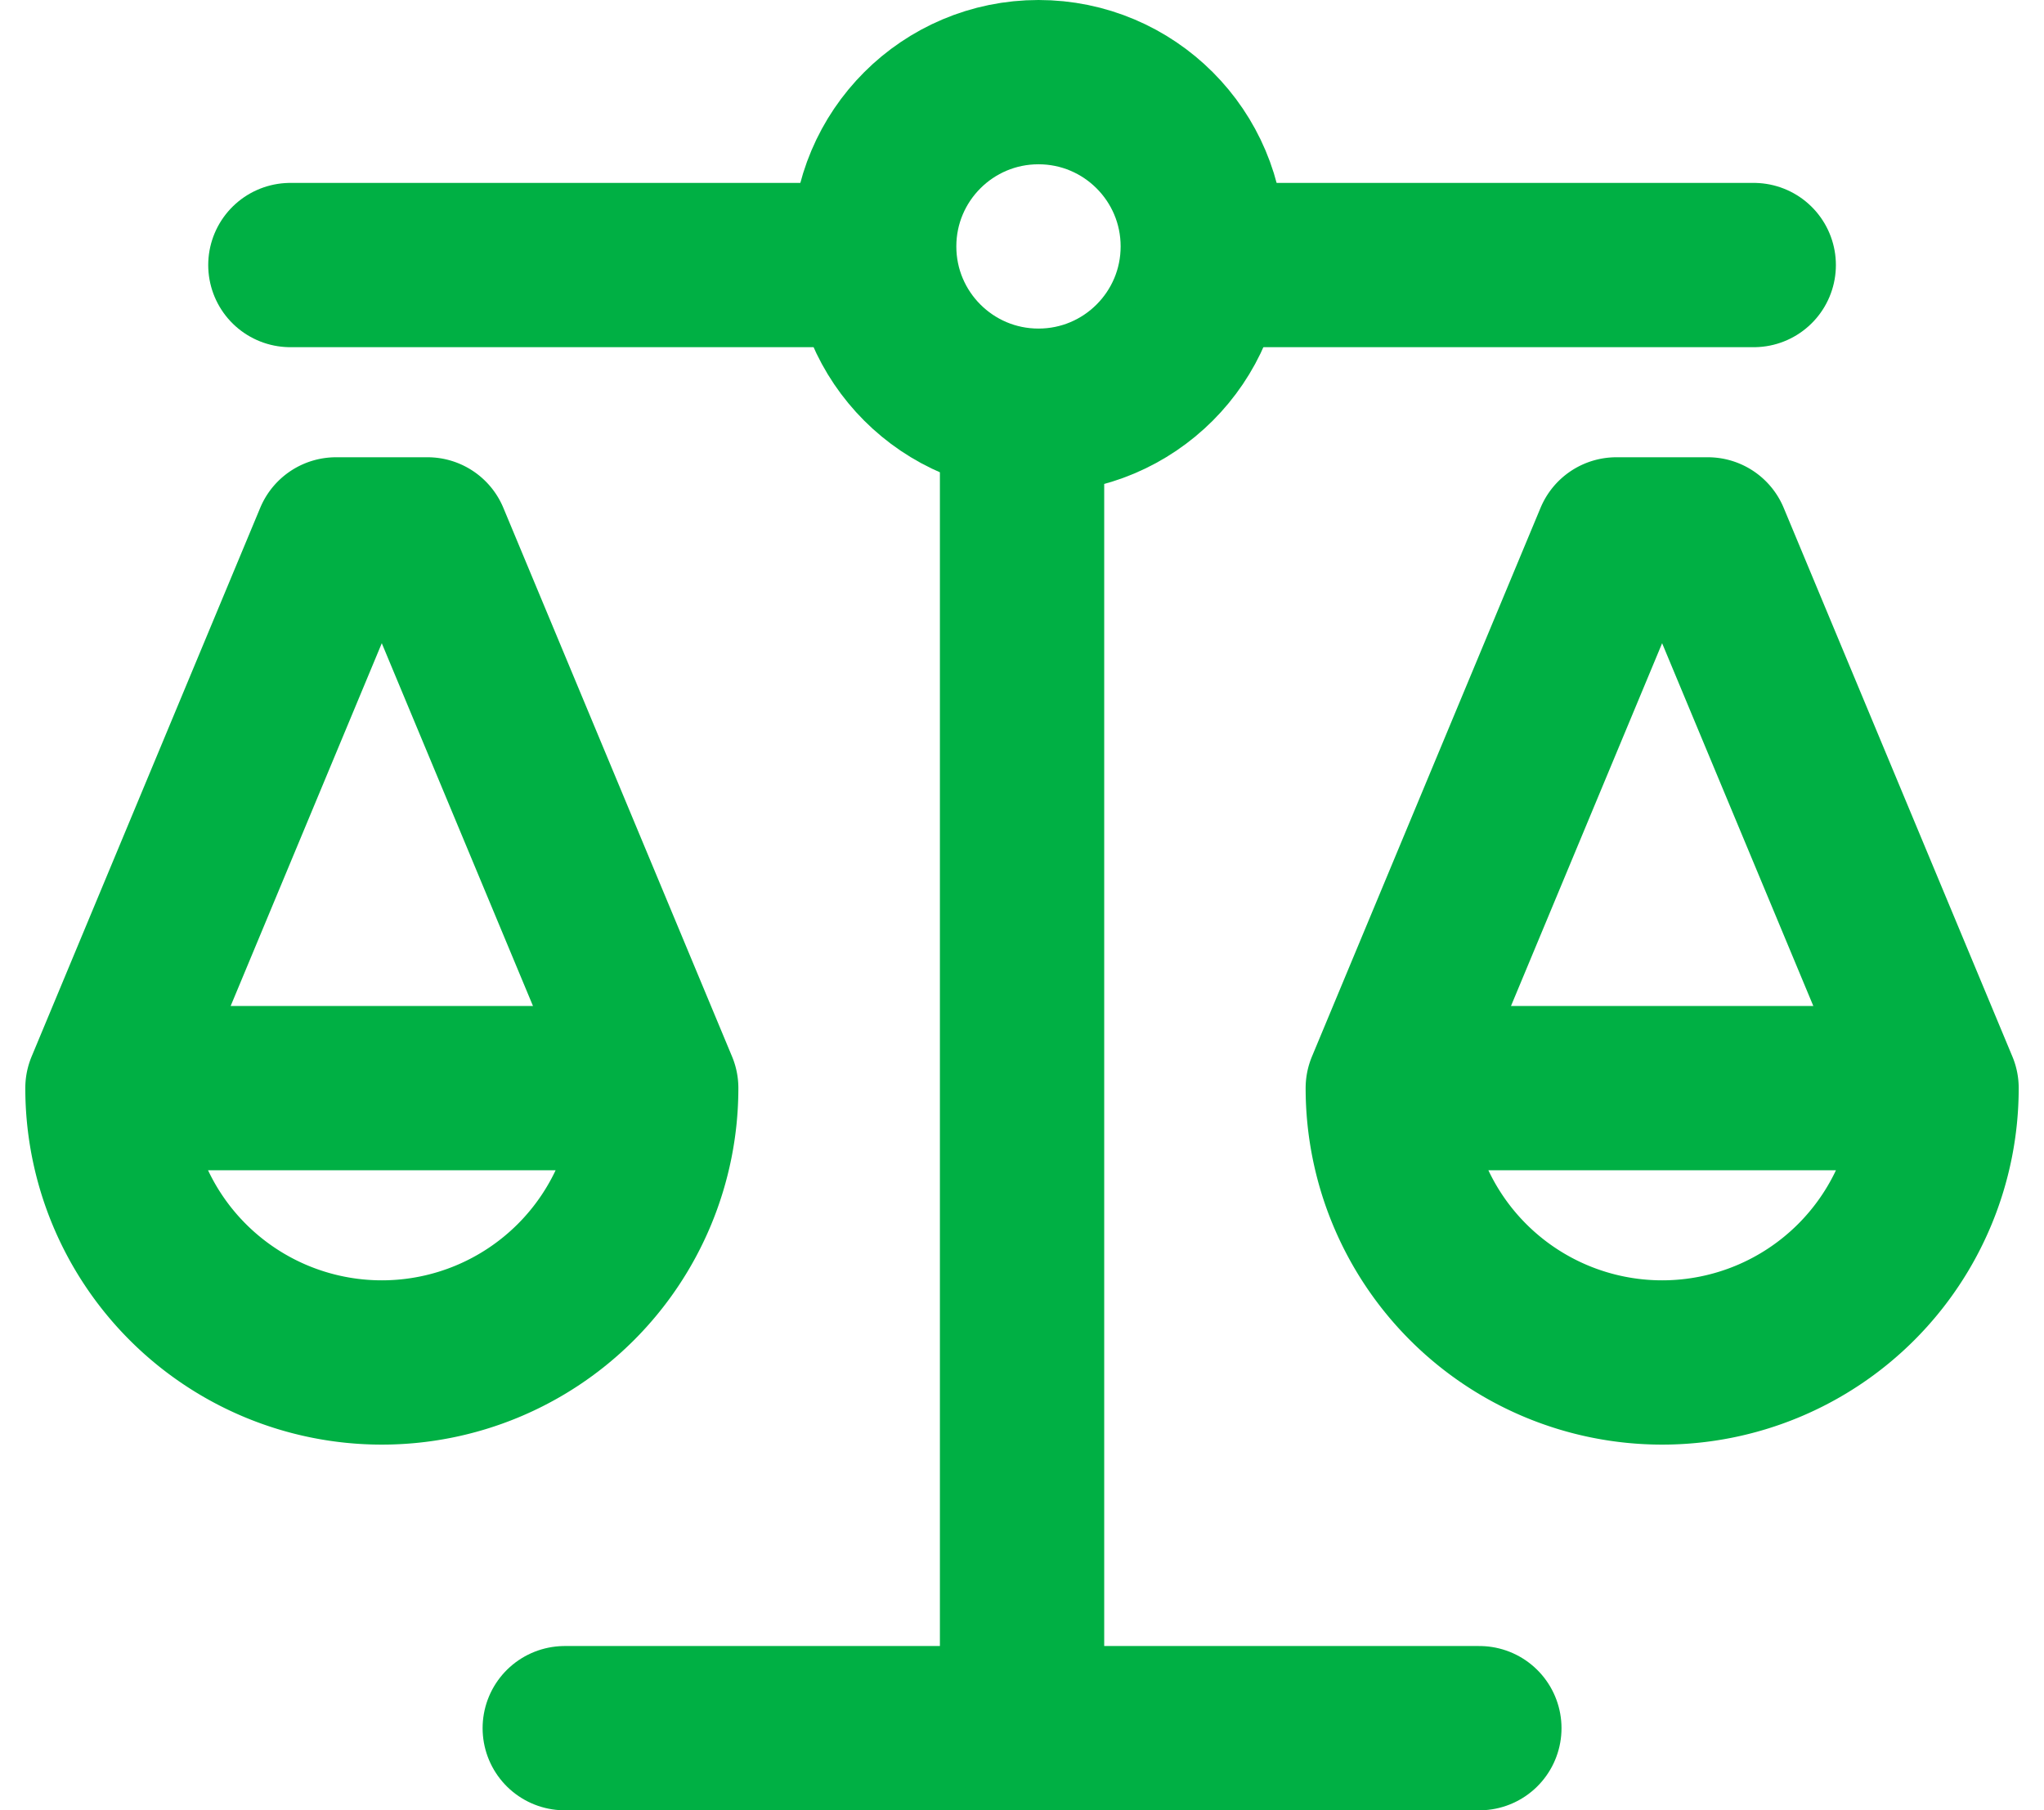
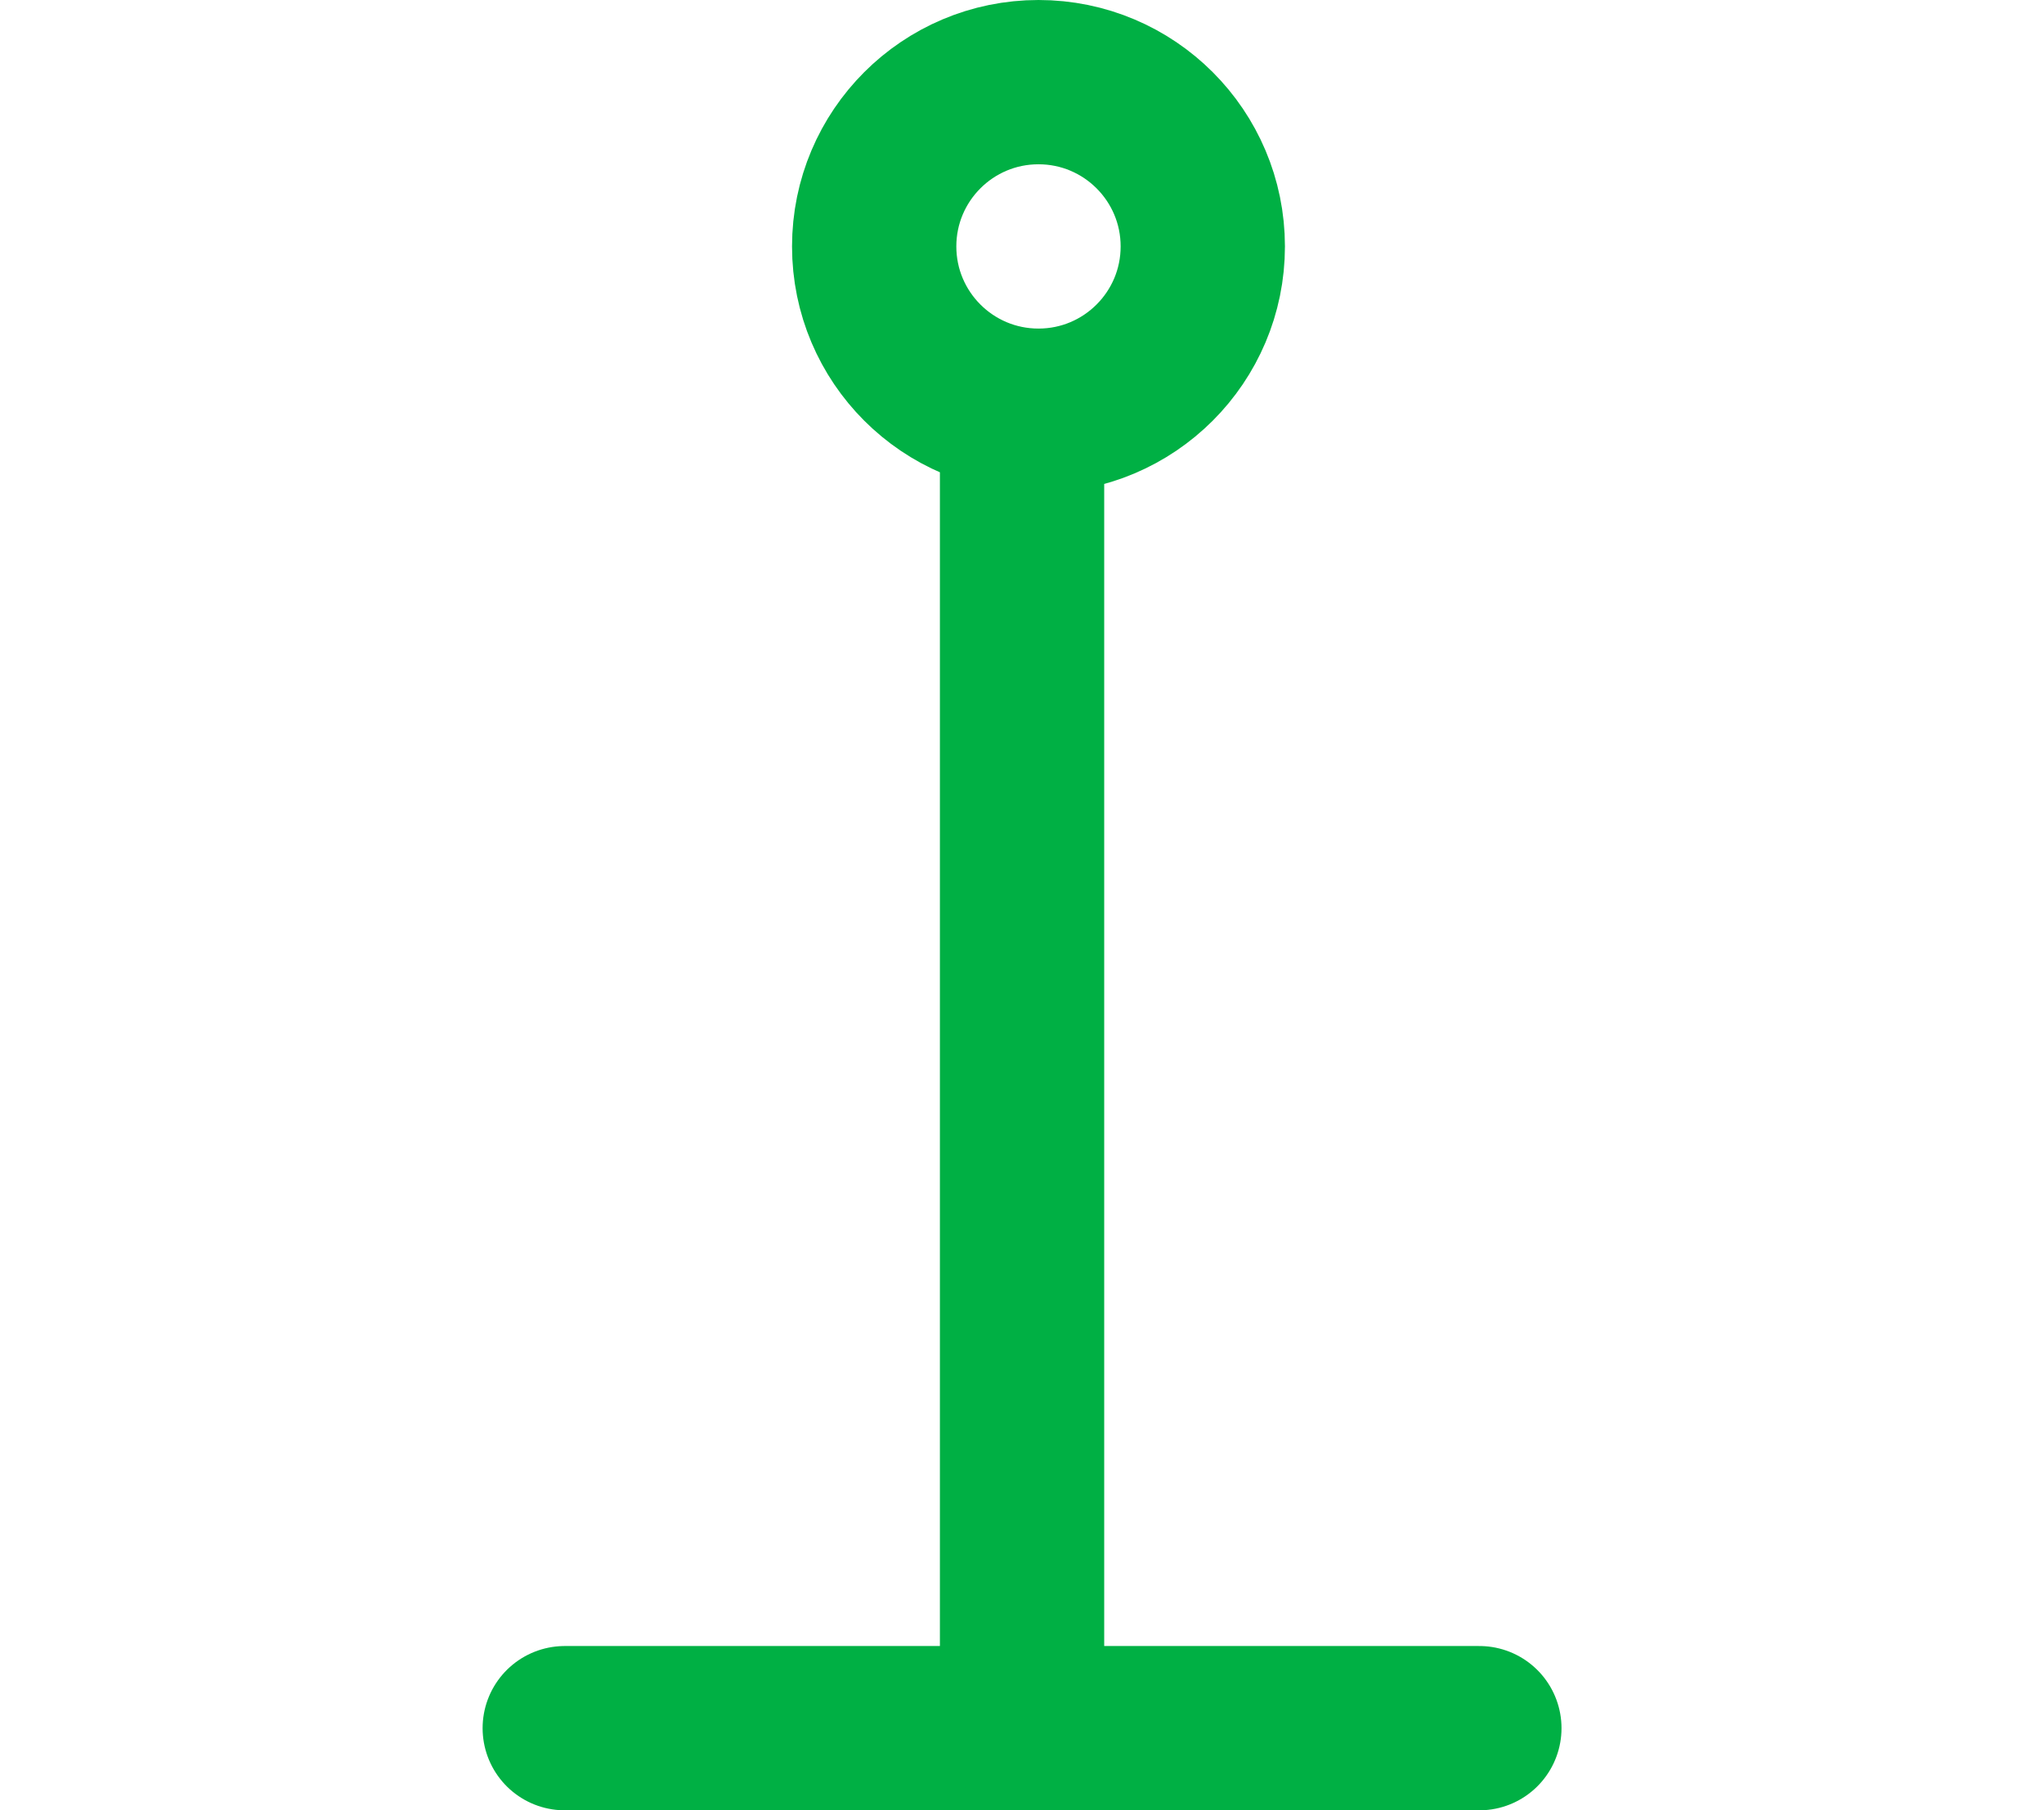
<svg xmlns="http://www.w3.org/2000/svg" width="18.661" height="16.529" viewBox="0 0 18.661 16.529">
  <g id="Group_512" data-name="Group 512" transform="translate(-792.019 -418.25)">
    <g id="Group_512-2" data-name="Group 512" transform="translate(791 416)">
      <circle id="Ellipse_20" data-name="Ellipse 20" cx="1.5" cy="1.5" r="1.5" transform="translate(9 3)" fill="none" stroke="#00b044" stroke-linecap="round" stroke-linejoin="round" stroke-width="1.5" />
-       <path id="Path_461" data-name="Path 461" d="M9.01,5H4m8.35,0h5.01" transform="translate(-0.33 -0.33)" fill="none" stroke="#00b044" stroke-linecap="round" stroke-linejoin="round" stroke-width="1.5" />
      <path id="Path_462" data-name="Path 462" d="M15.35,21H7" transform="translate(-0.825 -2.971)" fill="none" stroke="#00b044" stroke-linecap="round" stroke-linejoin="round" stroke-width="1.5" />
      <path id="Path_463" data-name="Path 463" d="M12,7V18.689" transform="translate(-1.65 -0.66)" fill="none" stroke="#00b044" stroke-linecap="round" stroke-linejoin="round" stroke-width="1.5" />
-       <path id="Path_464" data-name="Path 464" d="M21.01,13.01a2.5,2.5,0,0,1-5.01,0m5.01,0L18.922,8h-.835L16,13.01m5.01,0H16" transform="translate(-2.311 -0.825)" fill="none" stroke="#00b044" stroke-linecap="round" stroke-linejoin="round" stroke-width="1.5" />
-       <path id="Path_465" data-name="Path 465" d="M7.01,13.01a2.5,2.5,0,0,1-5.01,0m5.01,0L4.922,8H4.087L2,13.01m5.01,0H2" transform="translate(0 -0.825)" fill="none" stroke="#00b044" stroke-linecap="round" stroke-linejoin="round" stroke-width="1.5" />
    </g>
  </g>
</svg>